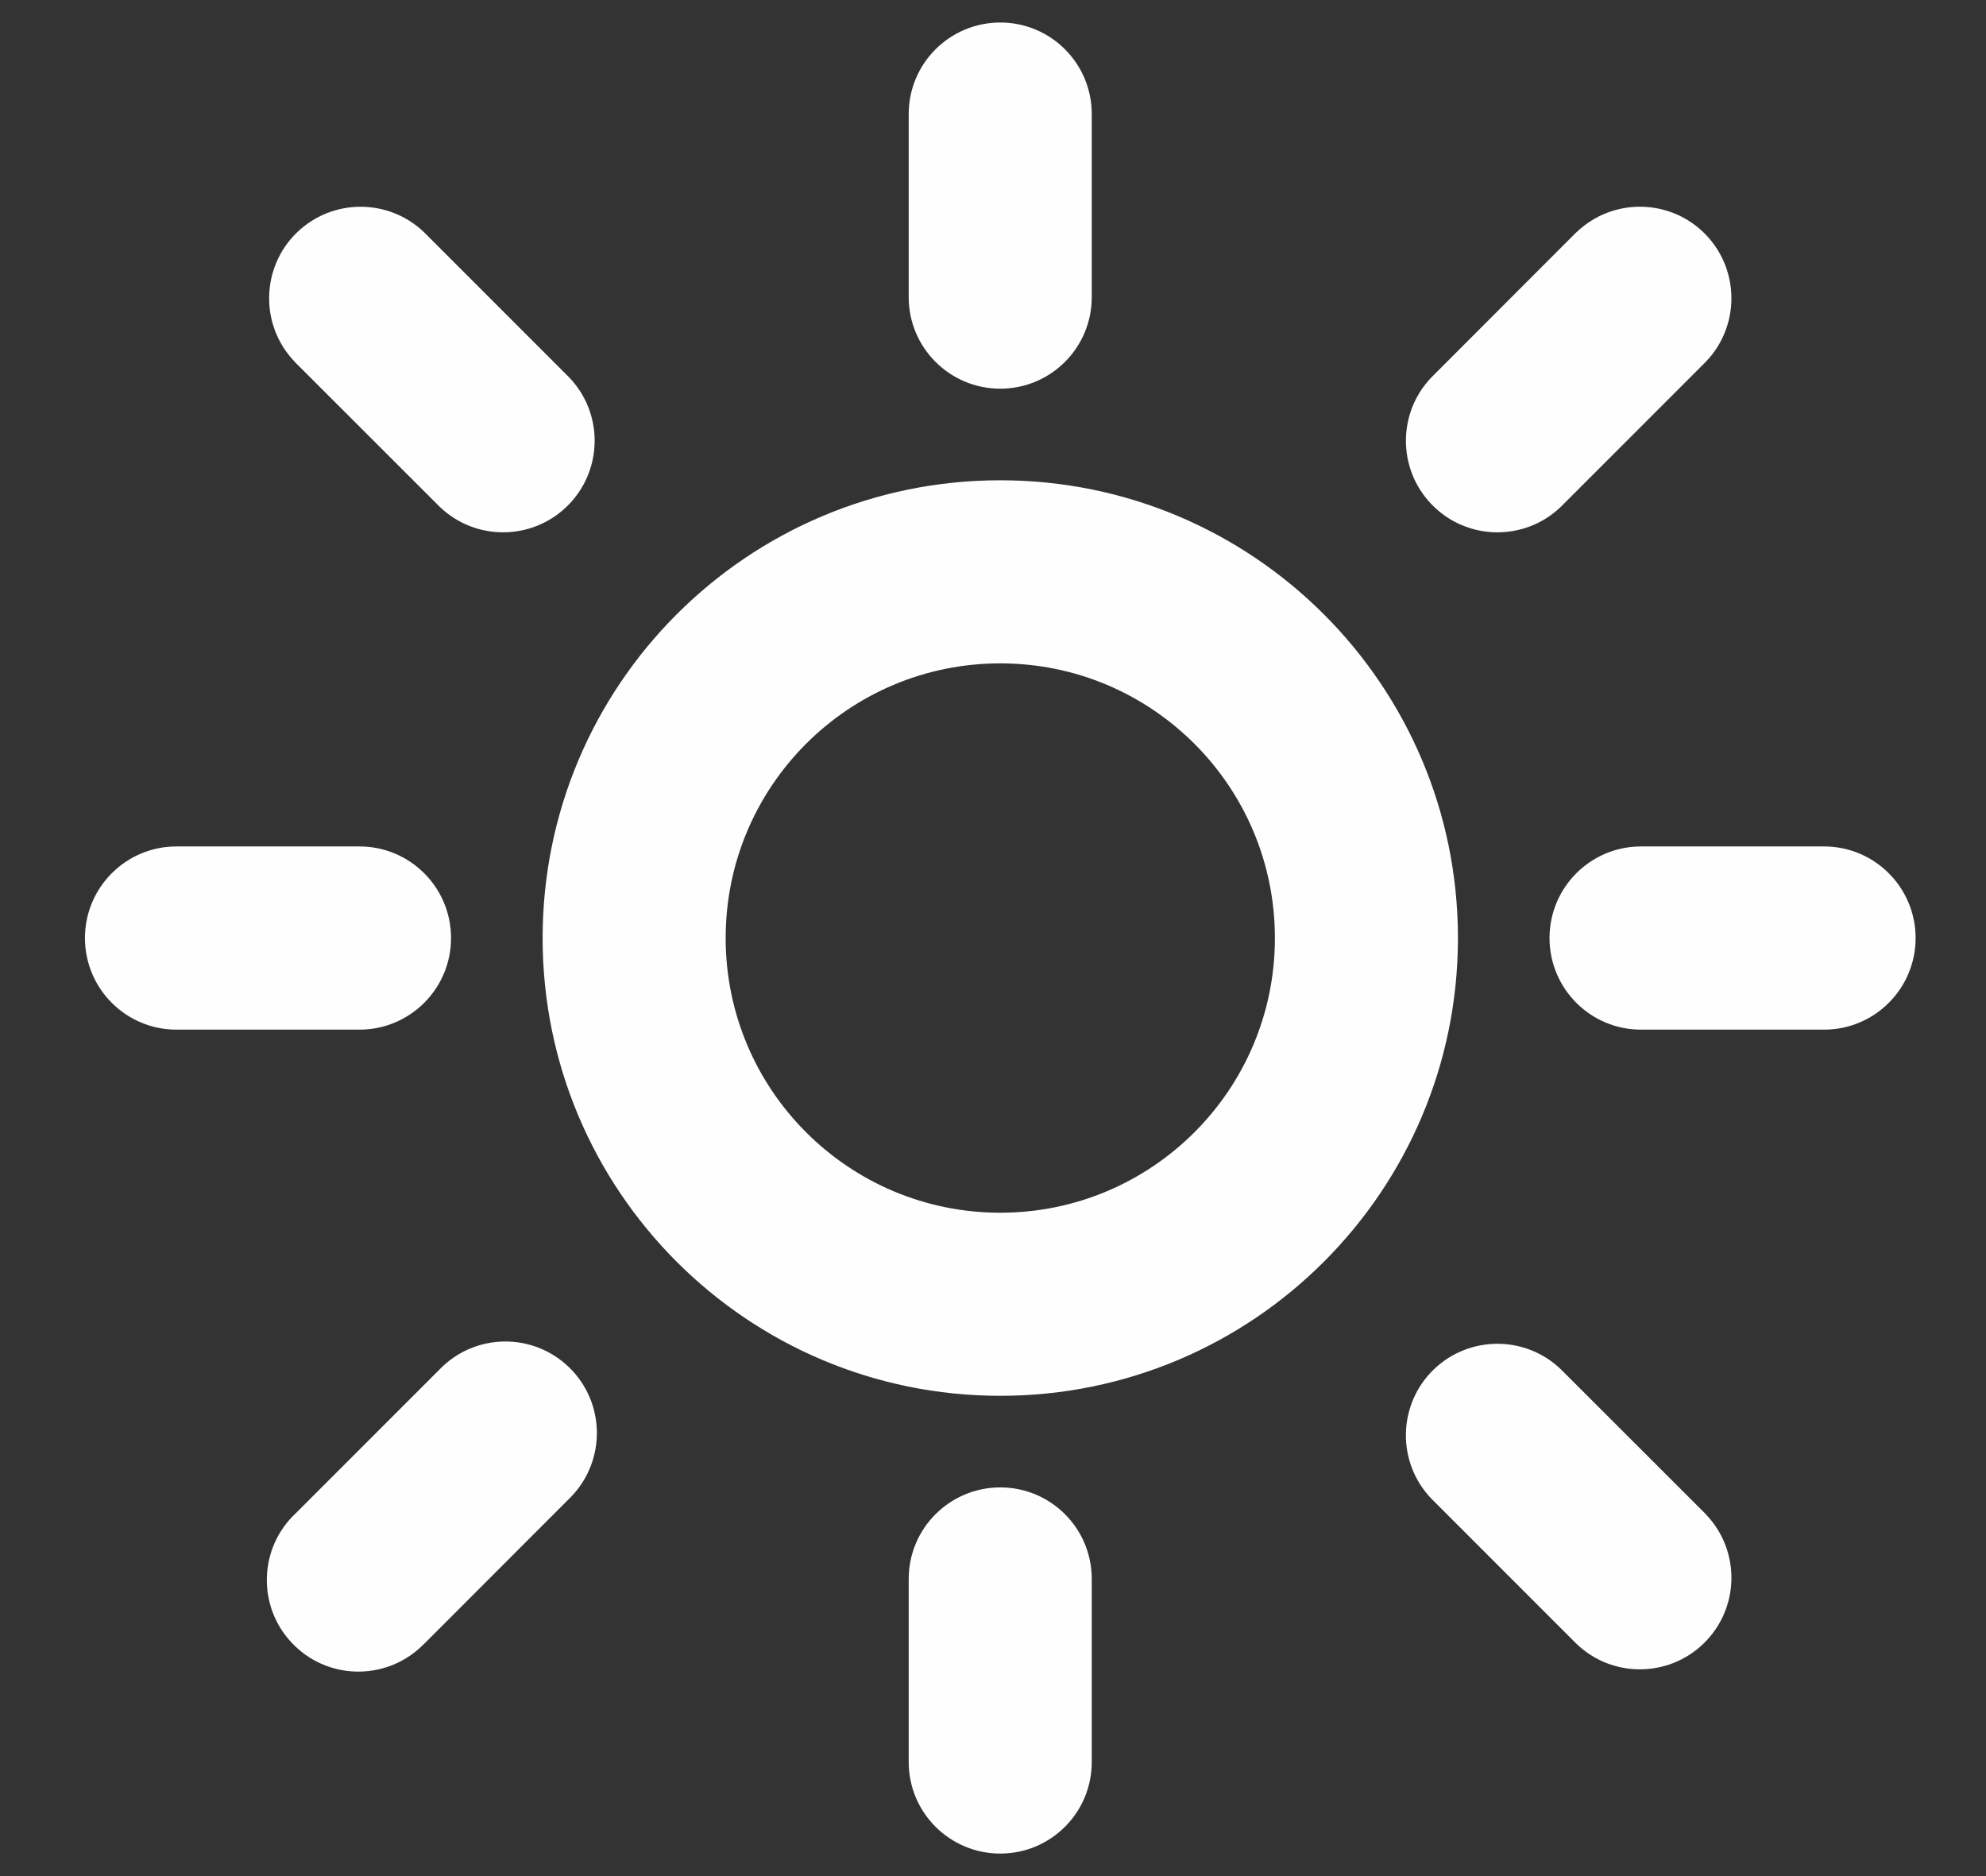
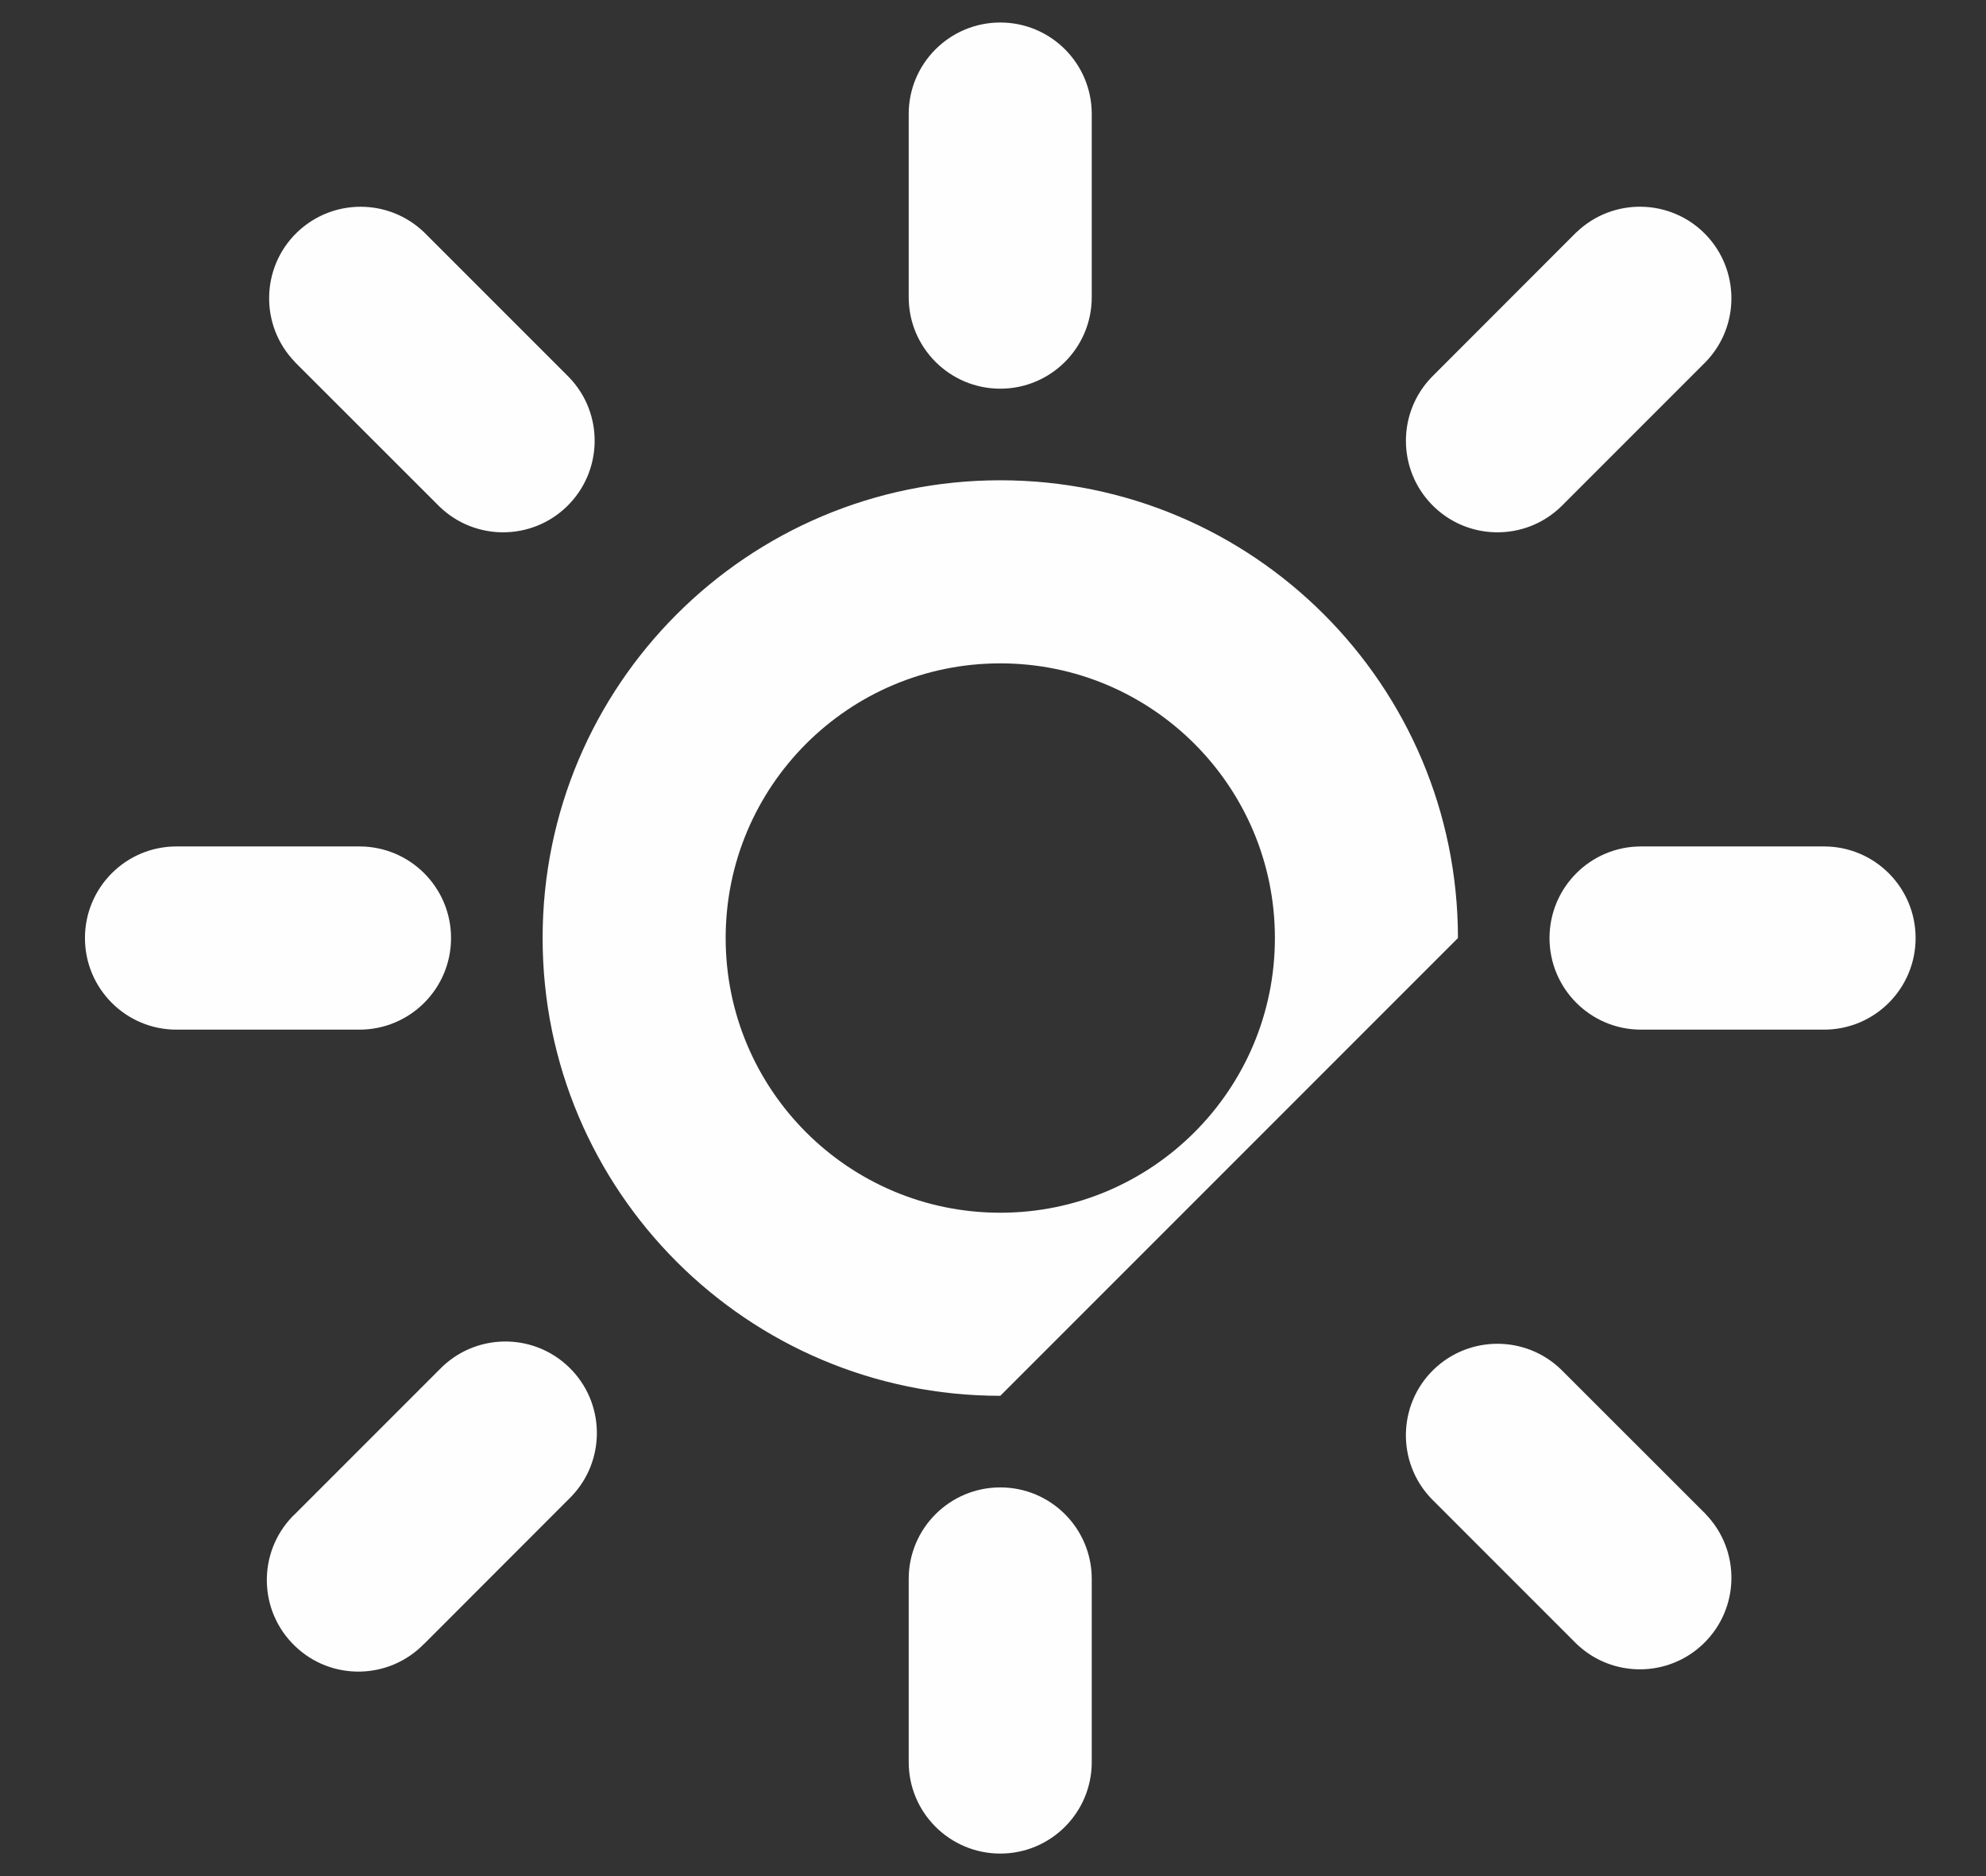
<svg xmlns="http://www.w3.org/2000/svg" width="18" height="17" viewBox="0 0 18 17" fill="none">
  <rect x="0" y="0" width="18" height="17" fill="#333333" stroke="none" />
-   <path d="M8.236 1.033V1.033C8.236 0.575 8.608 0.204 9.066 0.204C9.524 0.204 9.895 0.575 9.895 1.033V2.693C9.895 3.151 9.524 3.522 9.066 3.522C8.608 3.522 8.236 3.151 8.236 2.693V1.033V1.033ZM8.236 14.307C8.236 13.849 8.608 13.478 9.066 13.478C9.524 13.478 9.895 13.849 9.895 14.307V15.967C9.895 16.425 9.524 16.796 9.066 16.796C8.608 16.796 8.236 16.425 8.236 15.967V14.307ZM9.066 12.648C6.775 12.648 4.918 10.791 4.918 8.5C4.918 6.209 6.775 4.352 9.066 4.352C11.357 4.352 13.214 6.209 13.214 8.5C13.214 10.791 11.357 12.648 9.066 12.648ZM9.066 10.989C10.44 10.989 11.555 9.875 11.555 8.5C11.555 7.125 10.44 6.011 9.066 6.011C7.691 6.011 6.577 7.125 6.577 8.5C6.577 9.875 7.691 10.989 9.066 10.989ZM1.599 9.33C1.141 9.33 0.77 8.958 0.77 8.5C0.77 8.042 1.141 7.67 1.599 7.67H3.258C3.717 7.67 4.088 8.042 4.088 8.5C4.088 8.958 3.717 9.33 3.258 9.33H1.599ZM14.873 9.33C14.415 9.33 14.044 8.958 14.044 8.5C14.044 8.042 14.415 7.67 14.873 7.67H16.532C16.991 7.67 17.362 8.042 17.362 8.5C17.362 8.958 16.991 9.33 16.532 9.33H14.873ZM14.287 2.106C14.616 1.788 15.142 1.797 15.46 2.126C15.77 2.448 15.77 2.958 15.46 3.279L14.148 4.591C13.819 4.909 13.293 4.9 12.975 4.57C12.665 4.249 12.665 3.739 12.975 3.418L14.286 2.106L14.287 2.106ZM3.845 14.894H3.845C3.527 15.223 3.001 15.233 2.672 14.914C2.342 14.596 2.333 14.071 2.651 13.741C2.658 13.734 2.665 13.727 2.672 13.721L3.984 12.409C4.302 12.08 4.827 12.07 5.157 12.389C5.486 12.707 5.495 13.232 5.177 13.562C5.17 13.569 5.164 13.576 5.157 13.582L3.846 14.894H3.845ZM2.672 3.279H2.672C2.354 2.95 2.363 2.424 2.692 2.106C3.014 1.796 3.523 1.796 3.845 2.106L5.157 3.418C5.475 3.747 5.466 4.272 5.136 4.591C4.815 4.901 4.305 4.901 3.984 4.591L2.672 3.28V3.279ZM15.46 13.721C15.778 14.05 15.769 14.576 15.439 14.894C15.118 15.204 14.608 15.204 14.287 14.894L12.975 13.582C12.657 13.253 12.666 12.727 12.995 12.409C13.317 12.099 13.827 12.099 14.148 12.409L15.46 13.72V13.721Z" fill="#FFFEFE" />
+   <path d="M8.236 1.033V1.033C8.236 0.575 8.608 0.204 9.066 0.204C9.524 0.204 9.895 0.575 9.895 1.033V2.693C9.895 3.151 9.524 3.522 9.066 3.522C8.608 3.522 8.236 3.151 8.236 2.693V1.033V1.033ZM8.236 14.307C8.236 13.849 8.608 13.478 9.066 13.478C9.524 13.478 9.895 13.849 9.895 14.307V15.967C9.895 16.425 9.524 16.796 9.066 16.796C8.608 16.796 8.236 16.425 8.236 15.967V14.307ZM9.066 12.648C6.775 12.648 4.918 10.791 4.918 8.5C4.918 6.209 6.775 4.352 9.066 4.352C11.357 4.352 13.214 6.209 13.214 8.5ZM9.066 10.989C10.44 10.989 11.555 9.875 11.555 8.5C11.555 7.125 10.44 6.011 9.066 6.011C7.691 6.011 6.577 7.125 6.577 8.5C6.577 9.875 7.691 10.989 9.066 10.989ZM1.599 9.33C1.141 9.33 0.77 8.958 0.77 8.5C0.77 8.042 1.141 7.67 1.599 7.67H3.258C3.717 7.67 4.088 8.042 4.088 8.5C4.088 8.958 3.717 9.33 3.258 9.33H1.599ZM14.873 9.33C14.415 9.33 14.044 8.958 14.044 8.5C14.044 8.042 14.415 7.67 14.873 7.67H16.532C16.991 7.67 17.362 8.042 17.362 8.5C17.362 8.958 16.991 9.33 16.532 9.33H14.873ZM14.287 2.106C14.616 1.788 15.142 1.797 15.46 2.126C15.77 2.448 15.77 2.958 15.46 3.279L14.148 4.591C13.819 4.909 13.293 4.9 12.975 4.57C12.665 4.249 12.665 3.739 12.975 3.418L14.286 2.106L14.287 2.106ZM3.845 14.894H3.845C3.527 15.223 3.001 15.233 2.672 14.914C2.342 14.596 2.333 14.071 2.651 13.741C2.658 13.734 2.665 13.727 2.672 13.721L3.984 12.409C4.302 12.08 4.827 12.07 5.157 12.389C5.486 12.707 5.495 13.232 5.177 13.562C5.17 13.569 5.164 13.576 5.157 13.582L3.846 14.894H3.845ZM2.672 3.279H2.672C2.354 2.95 2.363 2.424 2.692 2.106C3.014 1.796 3.523 1.796 3.845 2.106L5.157 3.418C5.475 3.747 5.466 4.272 5.136 4.591C4.815 4.901 4.305 4.901 3.984 4.591L2.672 3.28V3.279ZM15.46 13.721C15.778 14.05 15.769 14.576 15.439 14.894C15.118 15.204 14.608 15.204 14.287 14.894L12.975 13.582C12.657 13.253 12.666 12.727 12.995 12.409C13.317 12.099 13.827 12.099 14.148 12.409L15.46 13.72V13.721Z" fill="#FFFEFE" />
</svg>